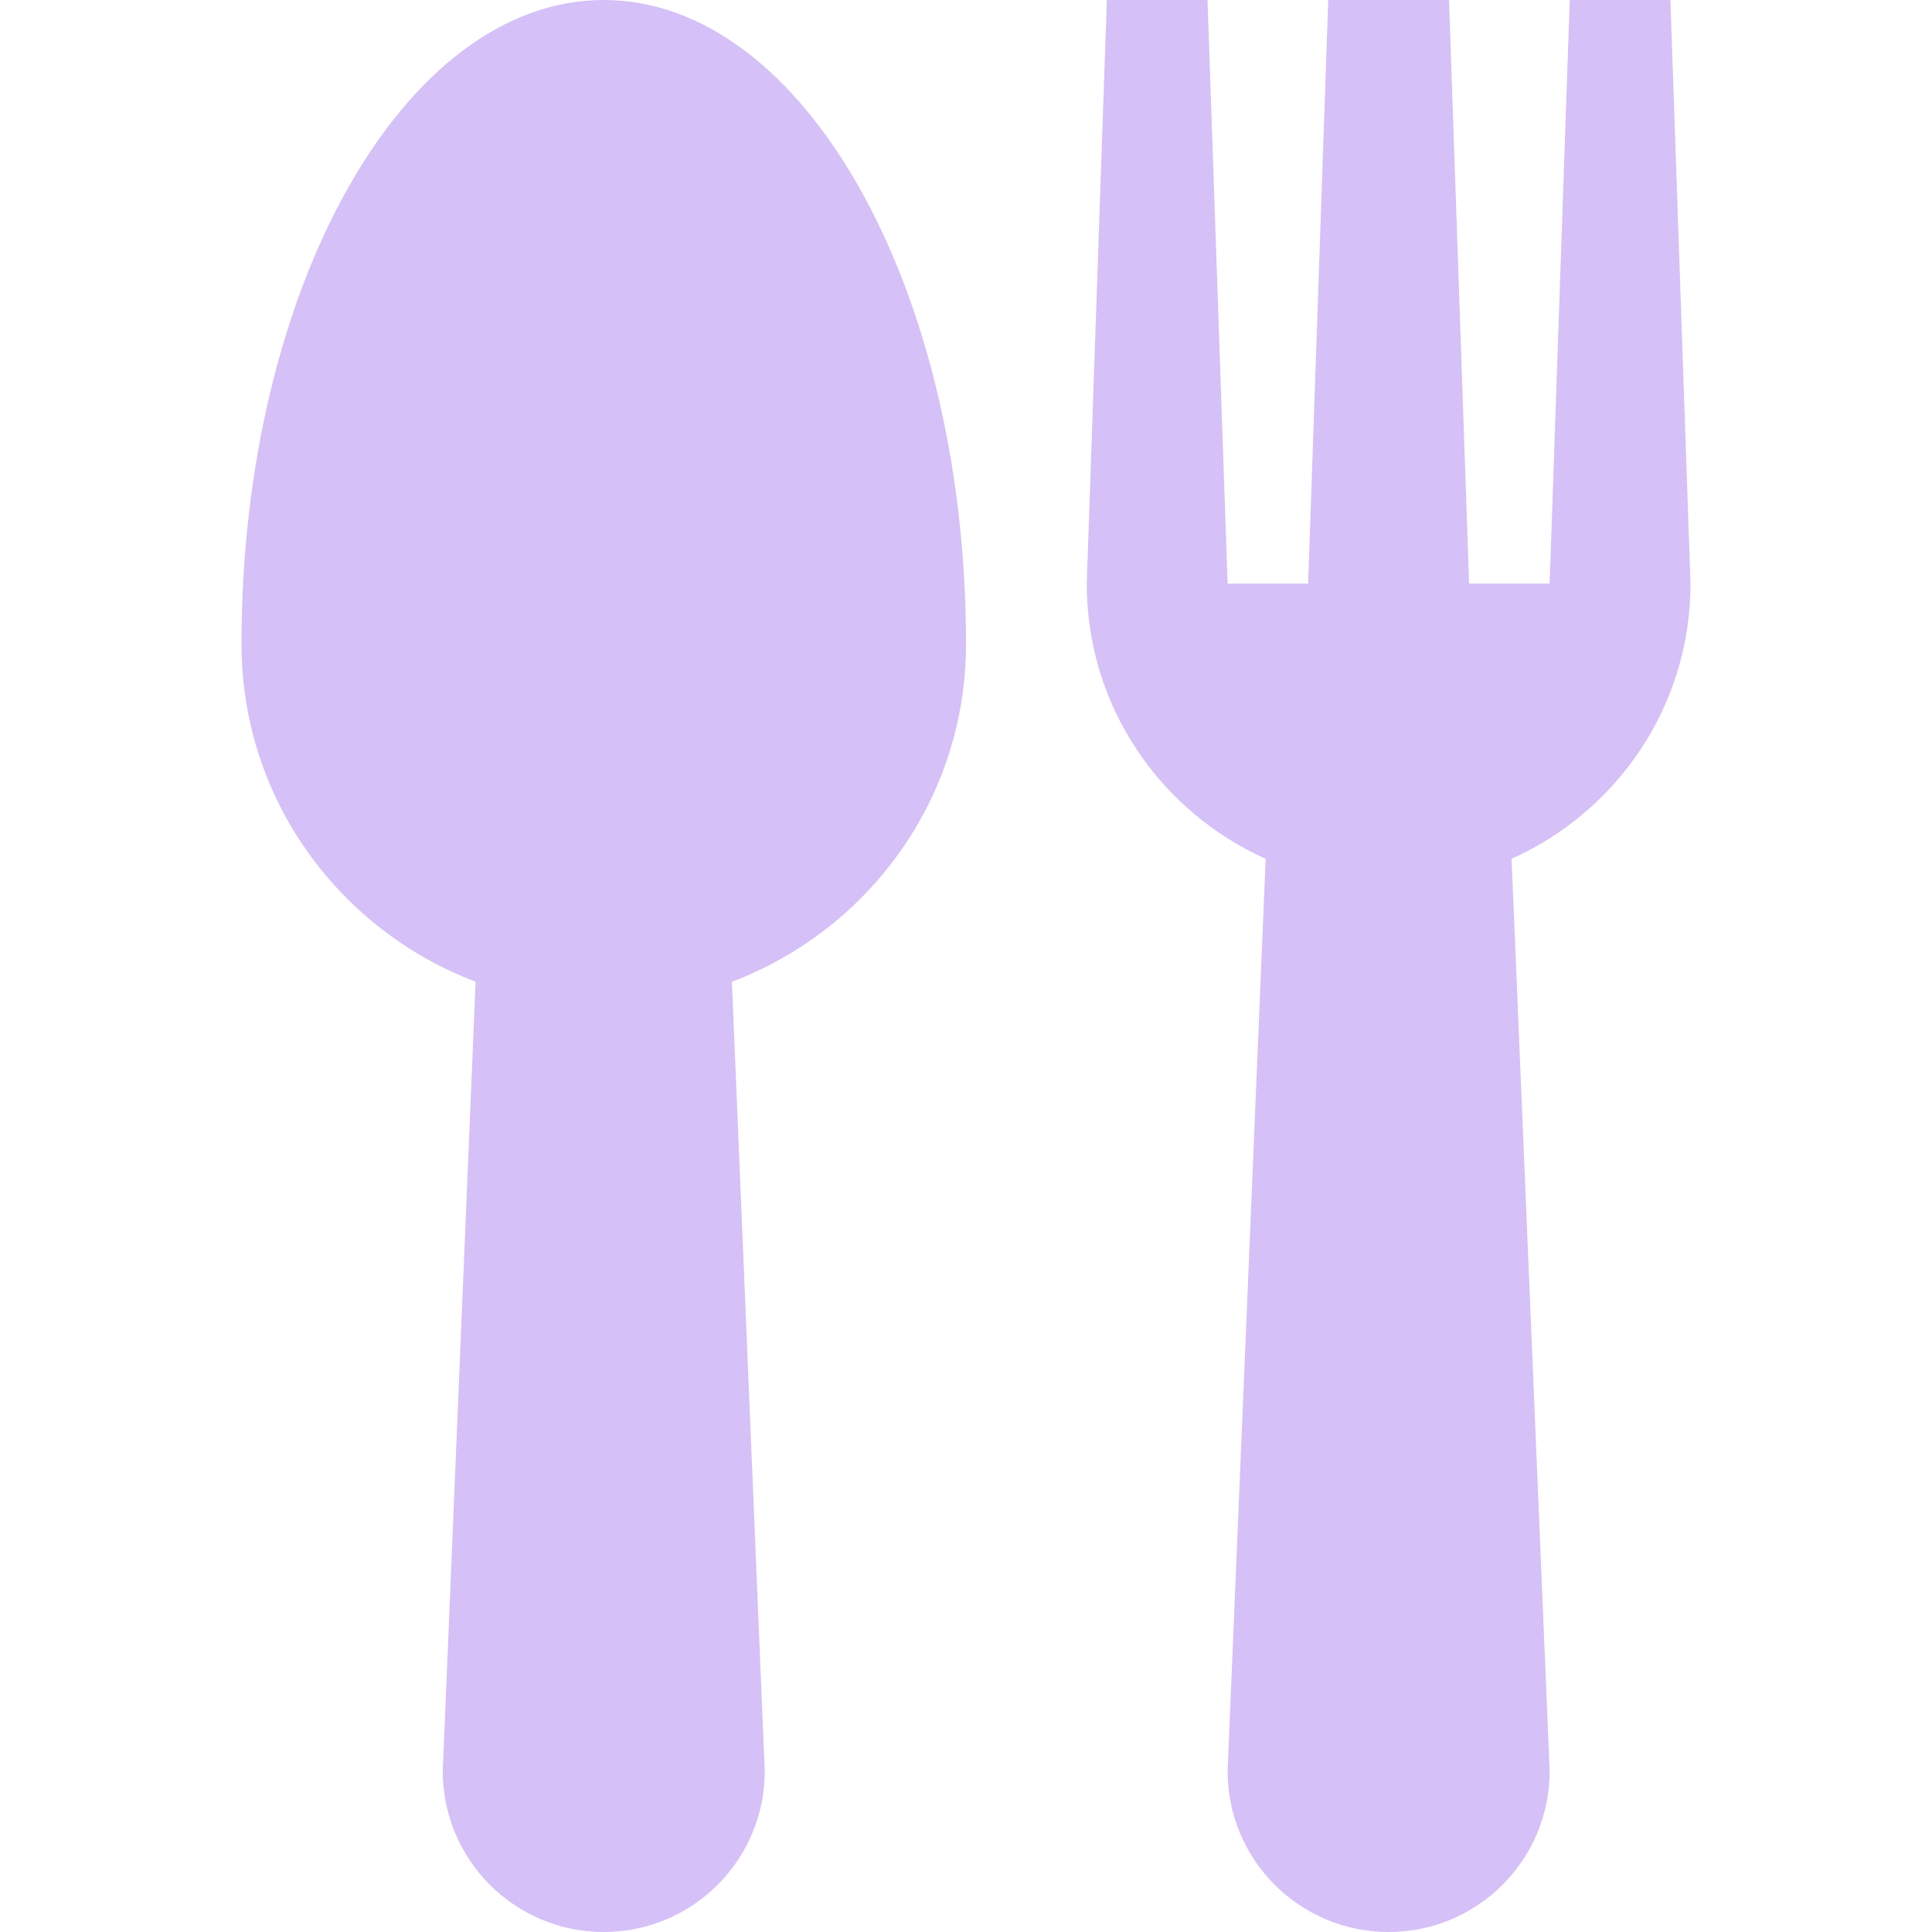
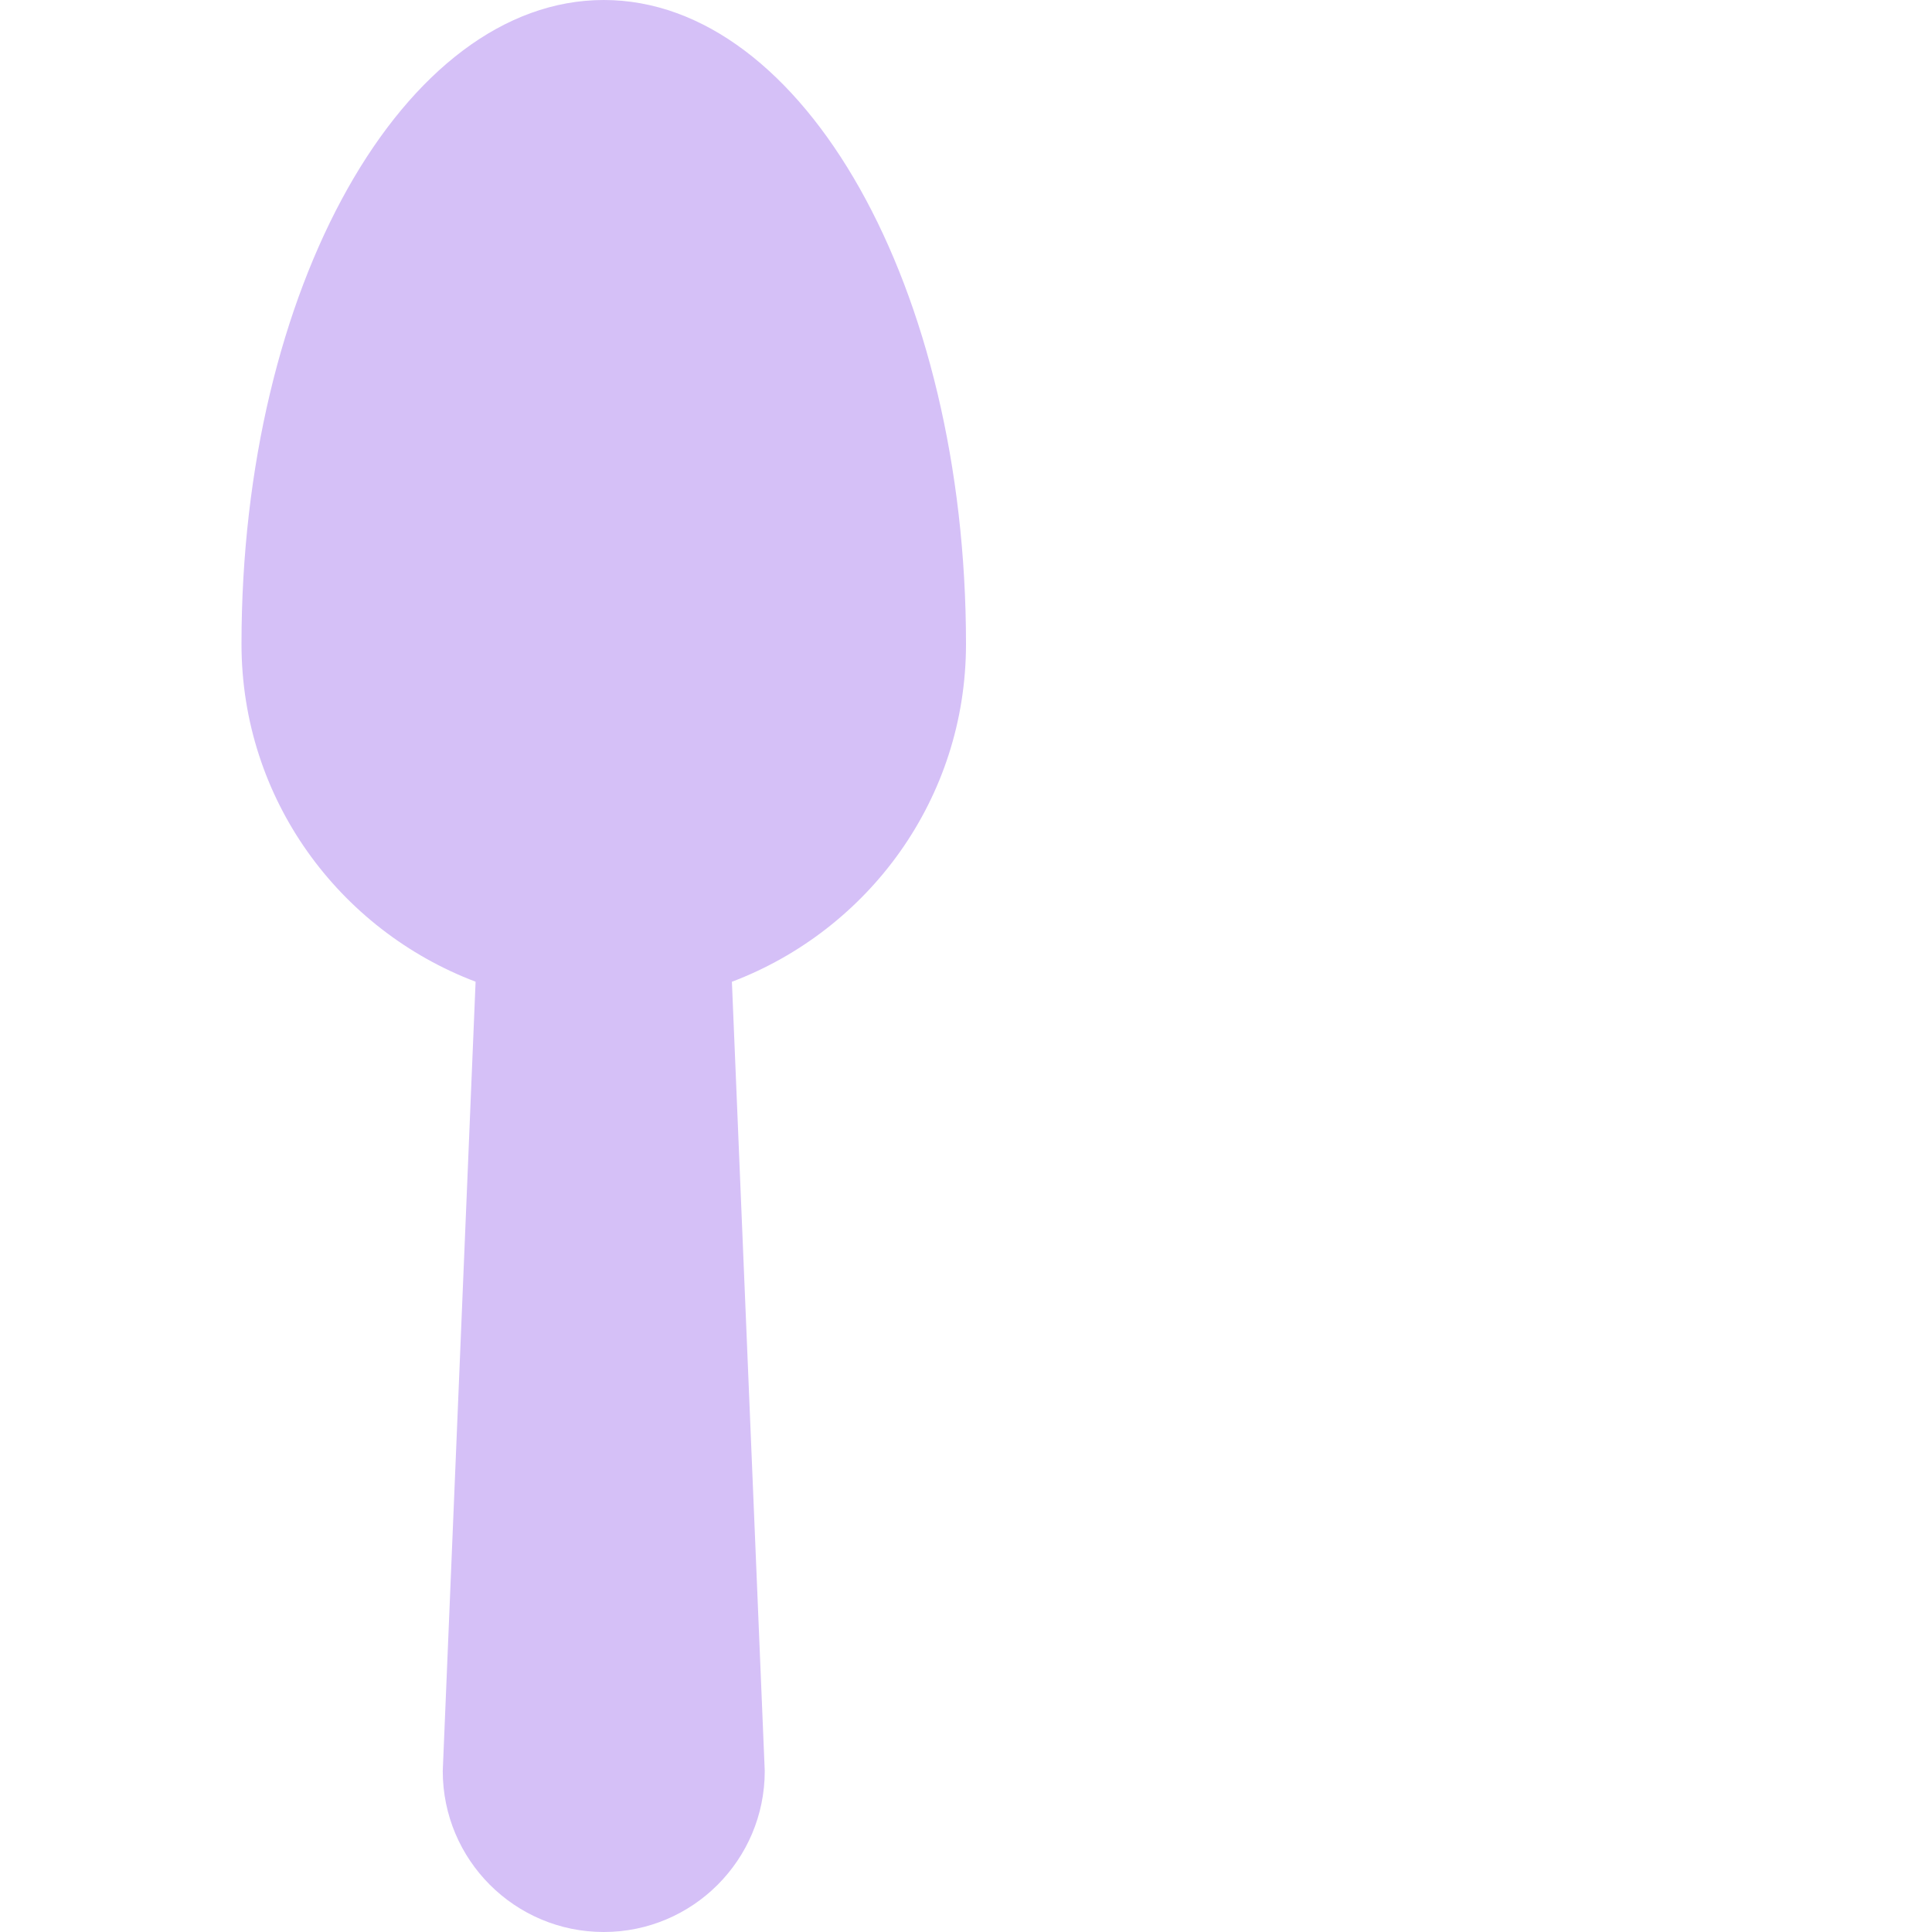
<svg xmlns="http://www.w3.org/2000/svg" width="54" height="54" viewBox="0 0 54 54" fill="none">
  <path d="M27 18C27 8.06 22.463 0 16.875 0C11.285 0 6.75 8.06 6.75 18C6.75 22.326 9.477 25.992 13.293 27.439L12.375 49.5C12.375 51.985 14.39 54 16.875 54C19.36 54 21.375 51.985 21.375 49.5L20.457 27.441C24.276 25.992 27 22.326 27 18Z" fill="#D5C0F7" />
-   <path d="M47.25 16.313L46.688 0H43.875L43.313 16.313H41.062L40.5 0H37.125L36.563 16.313H34.312L33.75 0H30.937L30.375 16.313C30.375 19.744 32.432 22.684 35.376 24.003L34.312 49.5C34.312 51.985 36.327 54 38.812 54C41.298 54 43.313 51.985 43.313 49.5L42.249 24.003C45.193 22.684 47.25 19.744 47.25 16.313Z" fill="#D5C0F7" />
</svg>